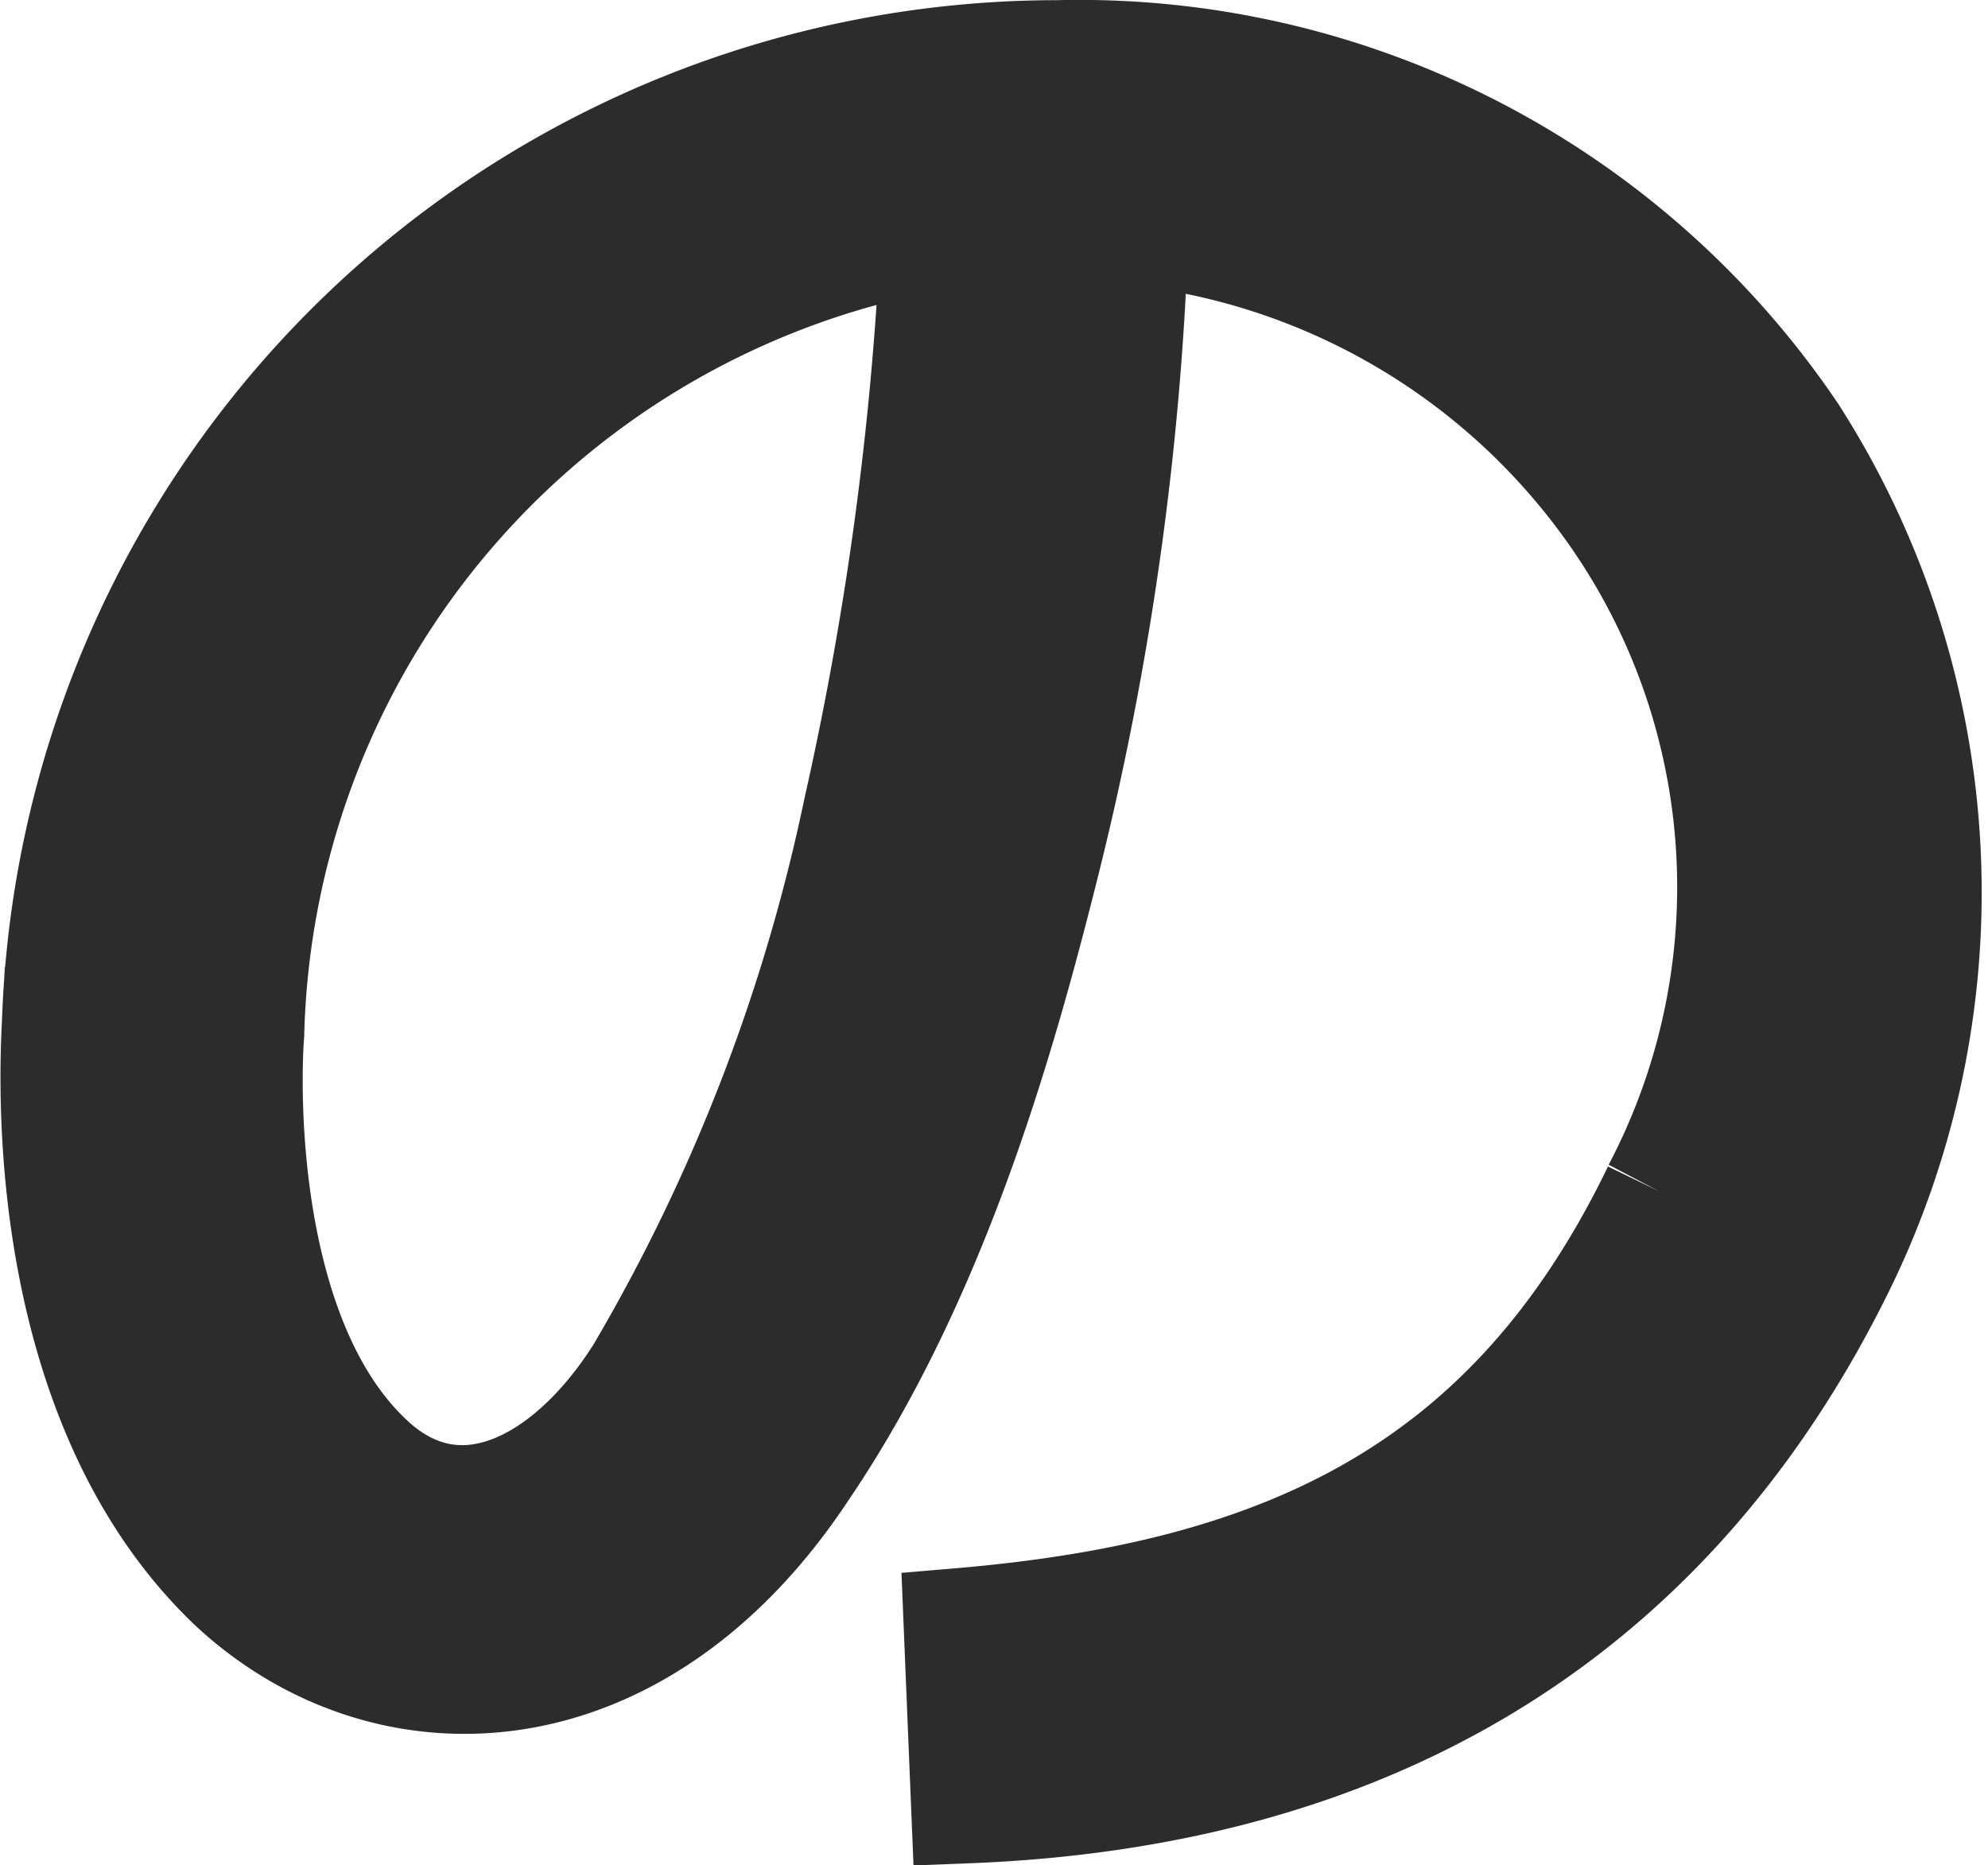
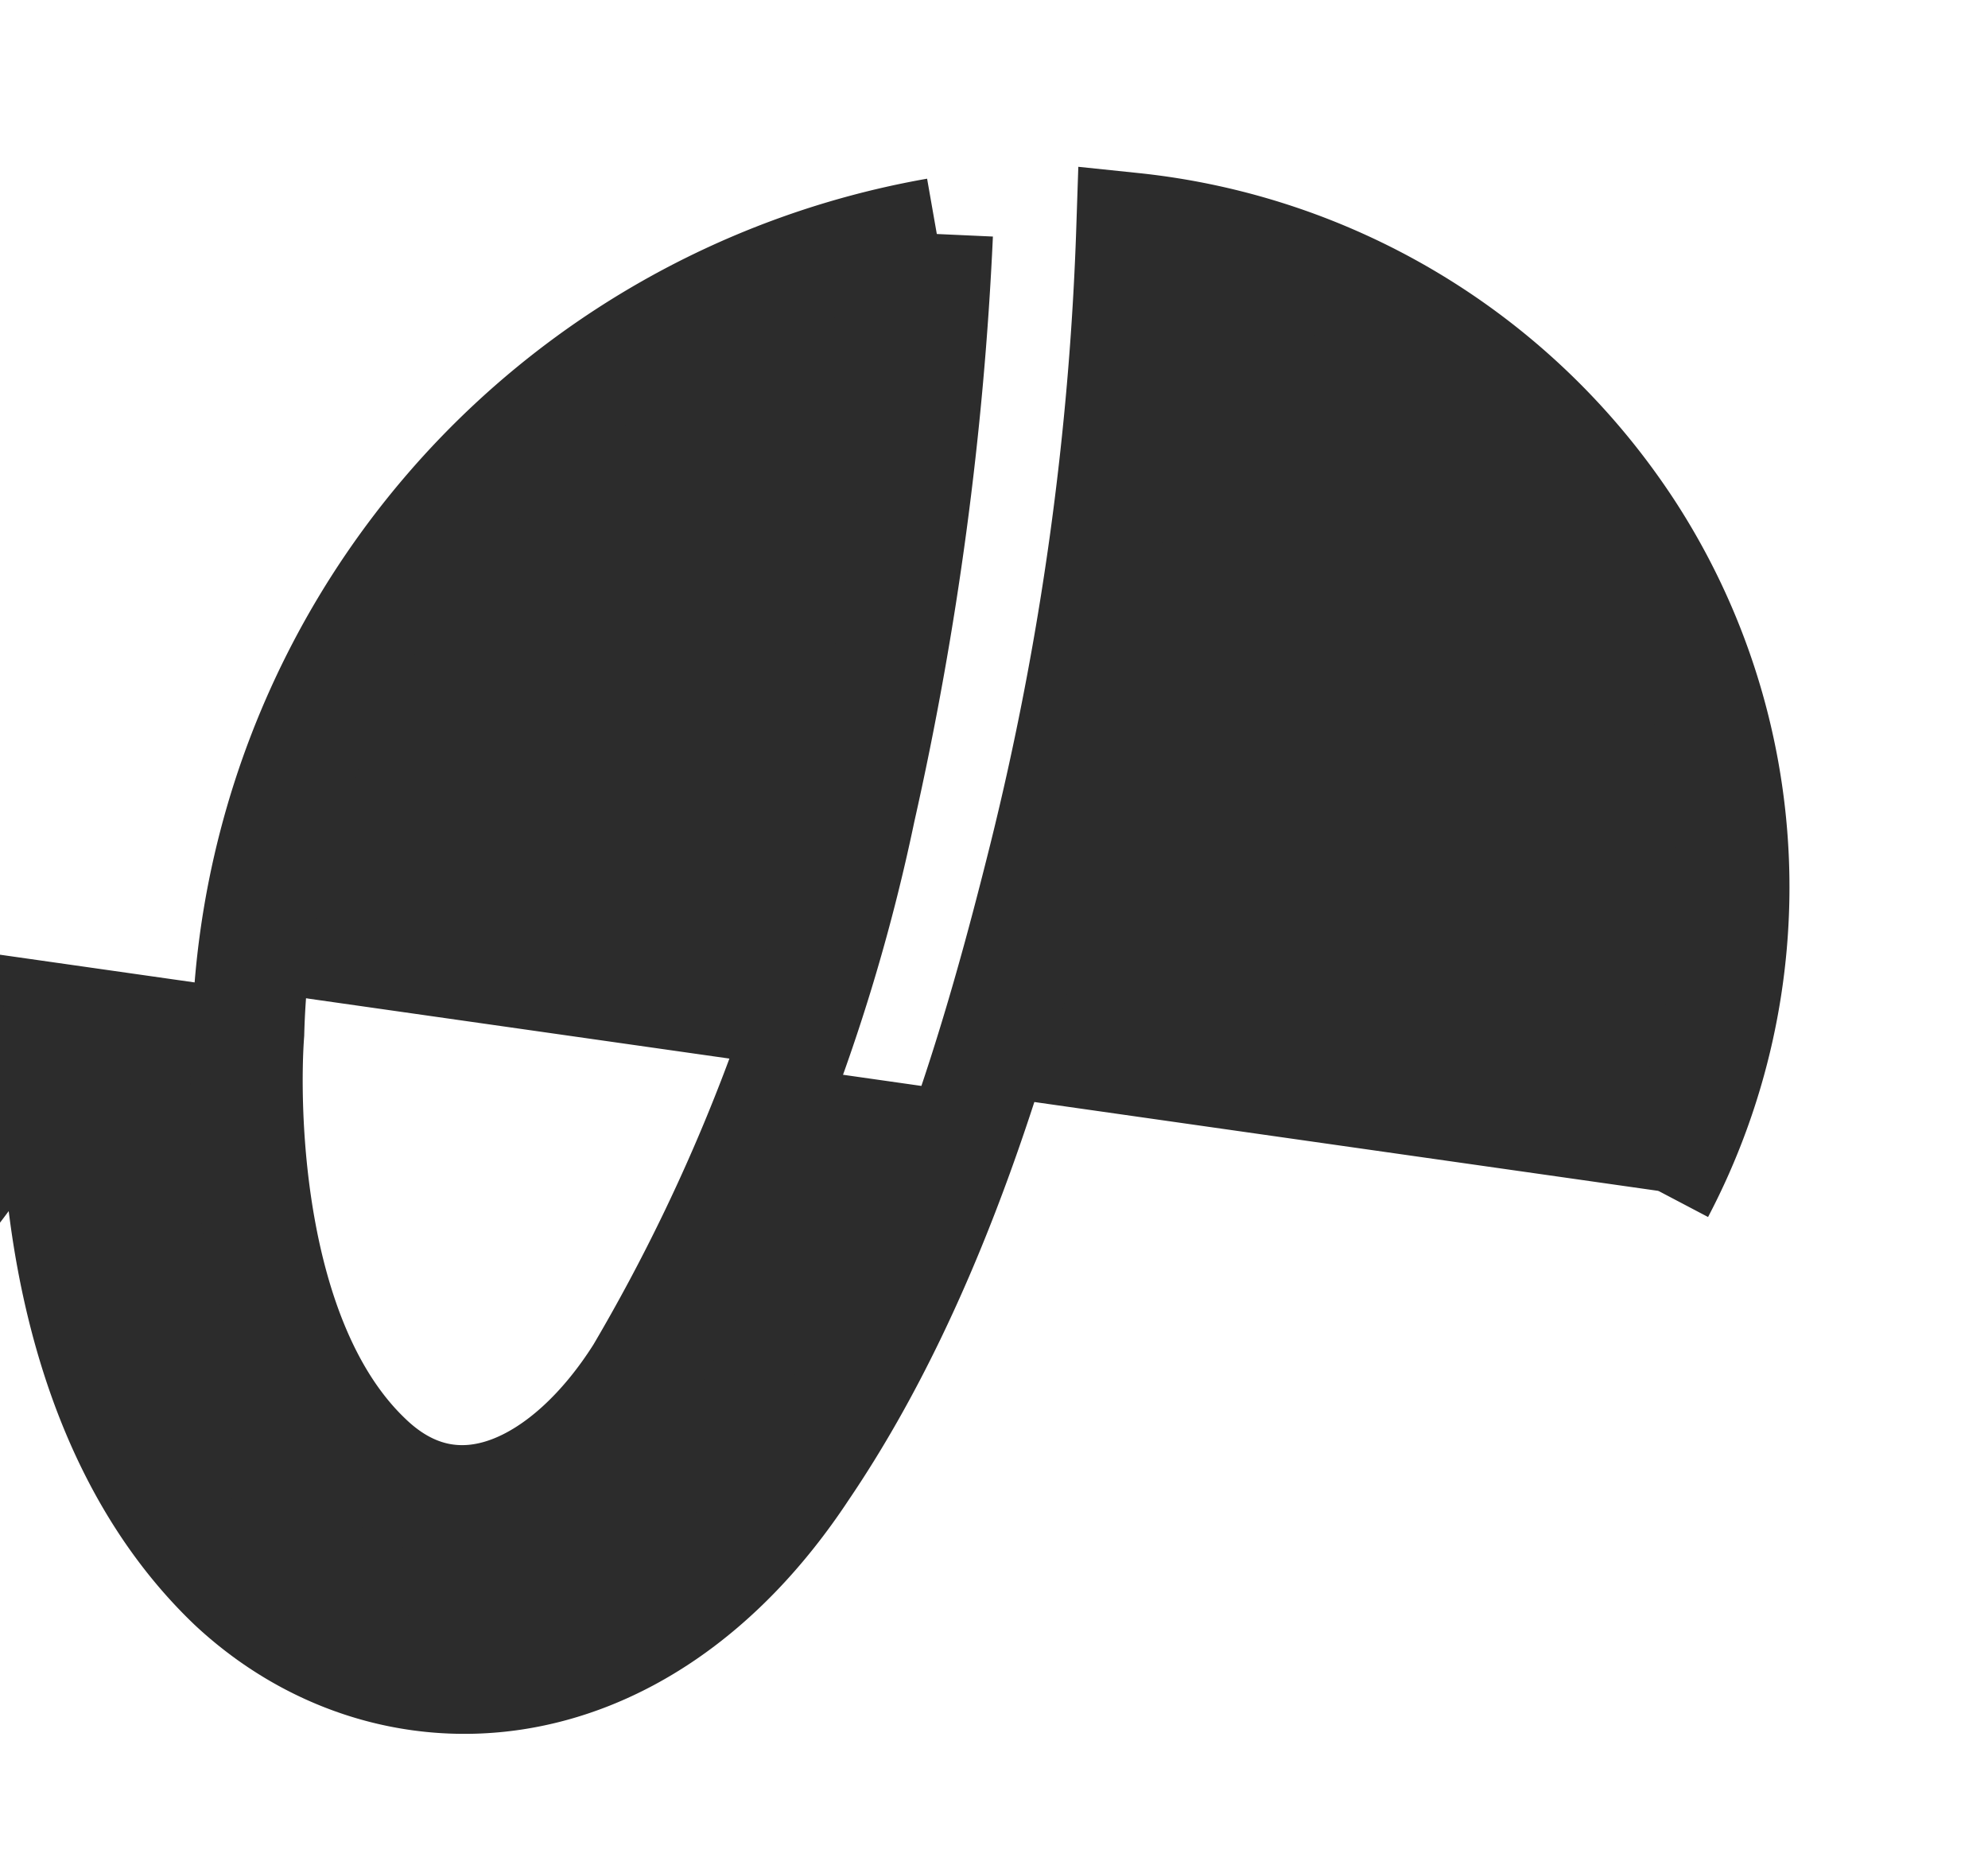
<svg xmlns="http://www.w3.org/2000/svg" width="35.407" height="33.218" viewBox="0 0 35.407 33.218">
-   <path id="_03" data-name="03" d="M155.851,40.033a11.623,11.623,0,0,0-.535-11.731,12.021,12.021,0,0,0-8.832-5.4,53.829,53.829,0,0,1-1.561,11.2c-.758,3.034-1.963,7.405-4.327,10.884-2.944,4.46-7.4,4.594-10.125,2.051-2.944-2.809-3.256-7.493-3.122-9.991a17.813,17.813,0,0,1,17.8-17.217,15.306,15.306,0,0,1,13.069,6.736,15.1,15.1,0,0,1,.758,14.986c-3.122,6.2-8.475,9.188-15.433,9.457l-.134-3.257c5.8-.491,9.857-2.364,12.445-7.716M143,22.993a14.838,14.838,0,0,0-12.266,14.229c-.09,1.2-.09,5.486,2.1,7.582,1.606,1.562,3.613.535,4.906-1.516a33.139,33.139,0,0,0,3.881-10.036A58.819,58.819,0,0,0,143,22.993" transform="translate(-126.315 -18.826)" fill="#2c2c2c" stroke="#2c2c2c" stroke-width="2" />
+   <path id="_03" data-name="03" d="M155.851,40.033a11.623,11.623,0,0,0-.535-11.731,12.021,12.021,0,0,0-8.832-5.4,53.829,53.829,0,0,1-1.561,11.2c-.758,3.034-1.963,7.405-4.327,10.884-2.944,4.46-7.4,4.594-10.125,2.051-2.944-2.809-3.256-7.493-3.122-9.991c-3.122,6.2-8.475,9.188-15.433,9.457l-.134-3.257c5.8-.491,9.857-2.364,12.445-7.716M143,22.993a14.838,14.838,0,0,0-12.266,14.229c-.09,1.2-.09,5.486,2.1,7.582,1.606,1.562,3.613.535,4.906-1.516a33.139,33.139,0,0,0,3.881-10.036A58.819,58.819,0,0,0,143,22.993" transform="translate(-126.315 -18.826)" fill="#2c2c2c" stroke="#2c2c2c" stroke-width="2" />
</svg>